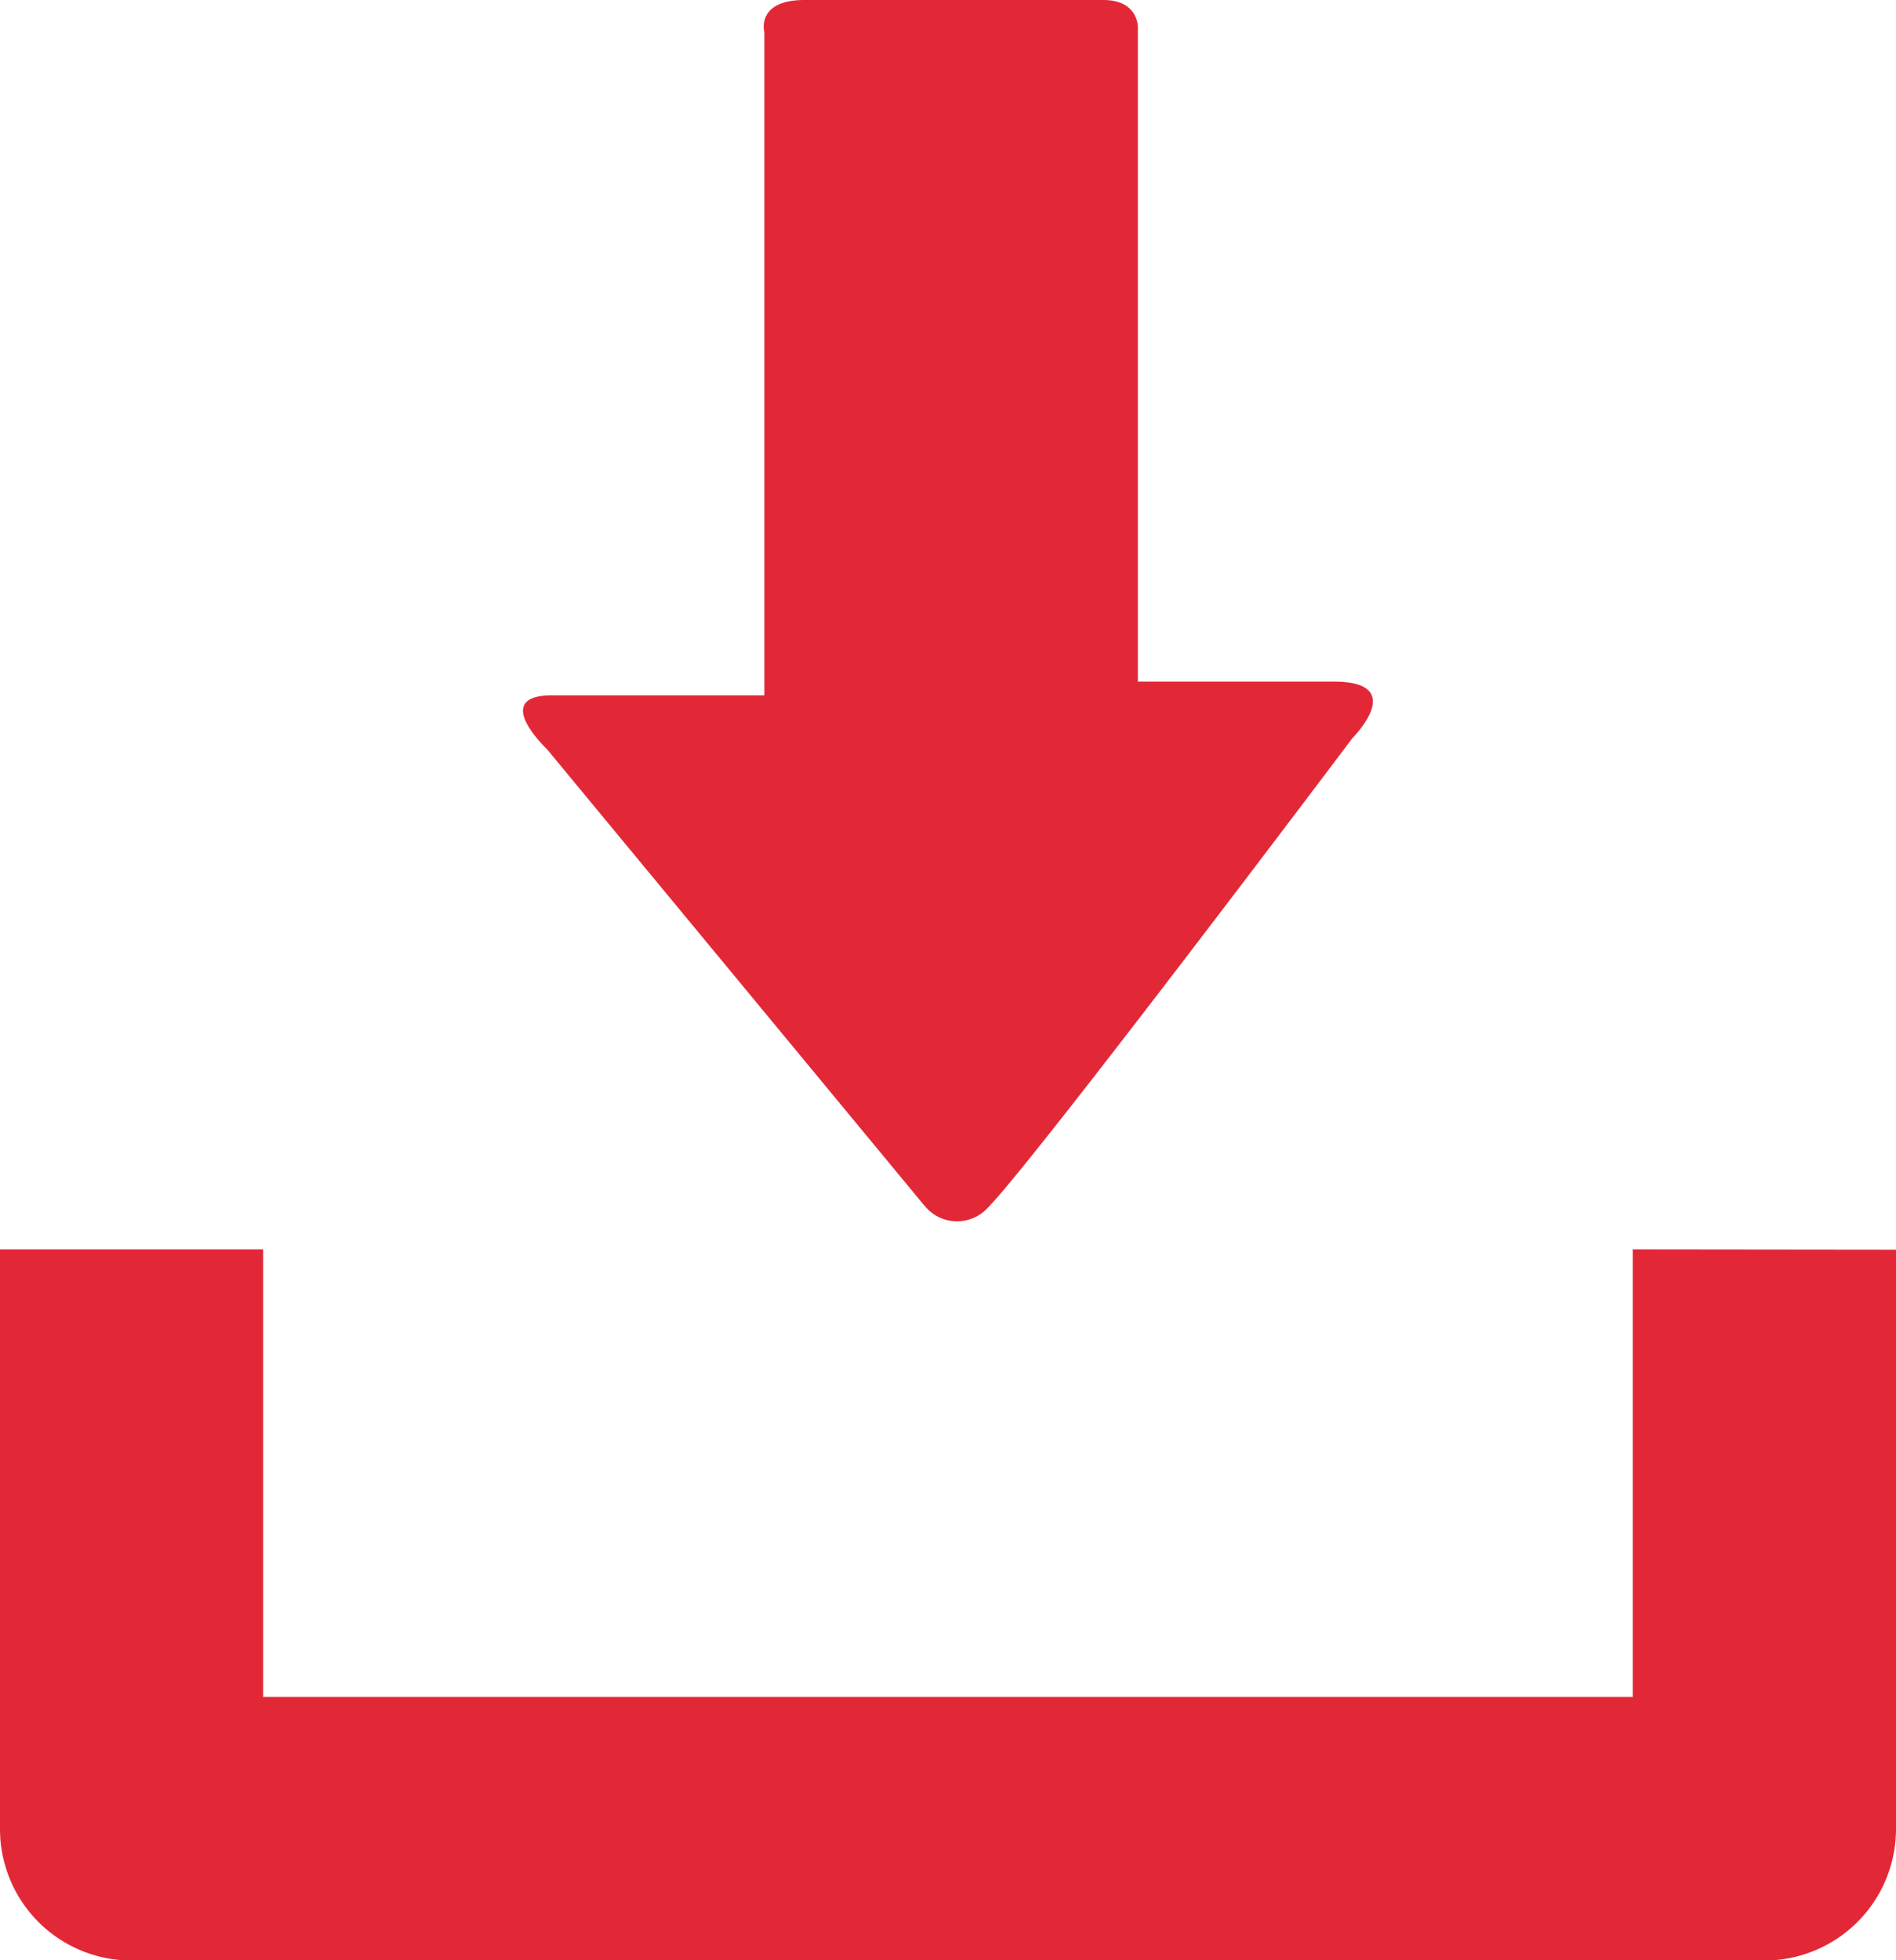
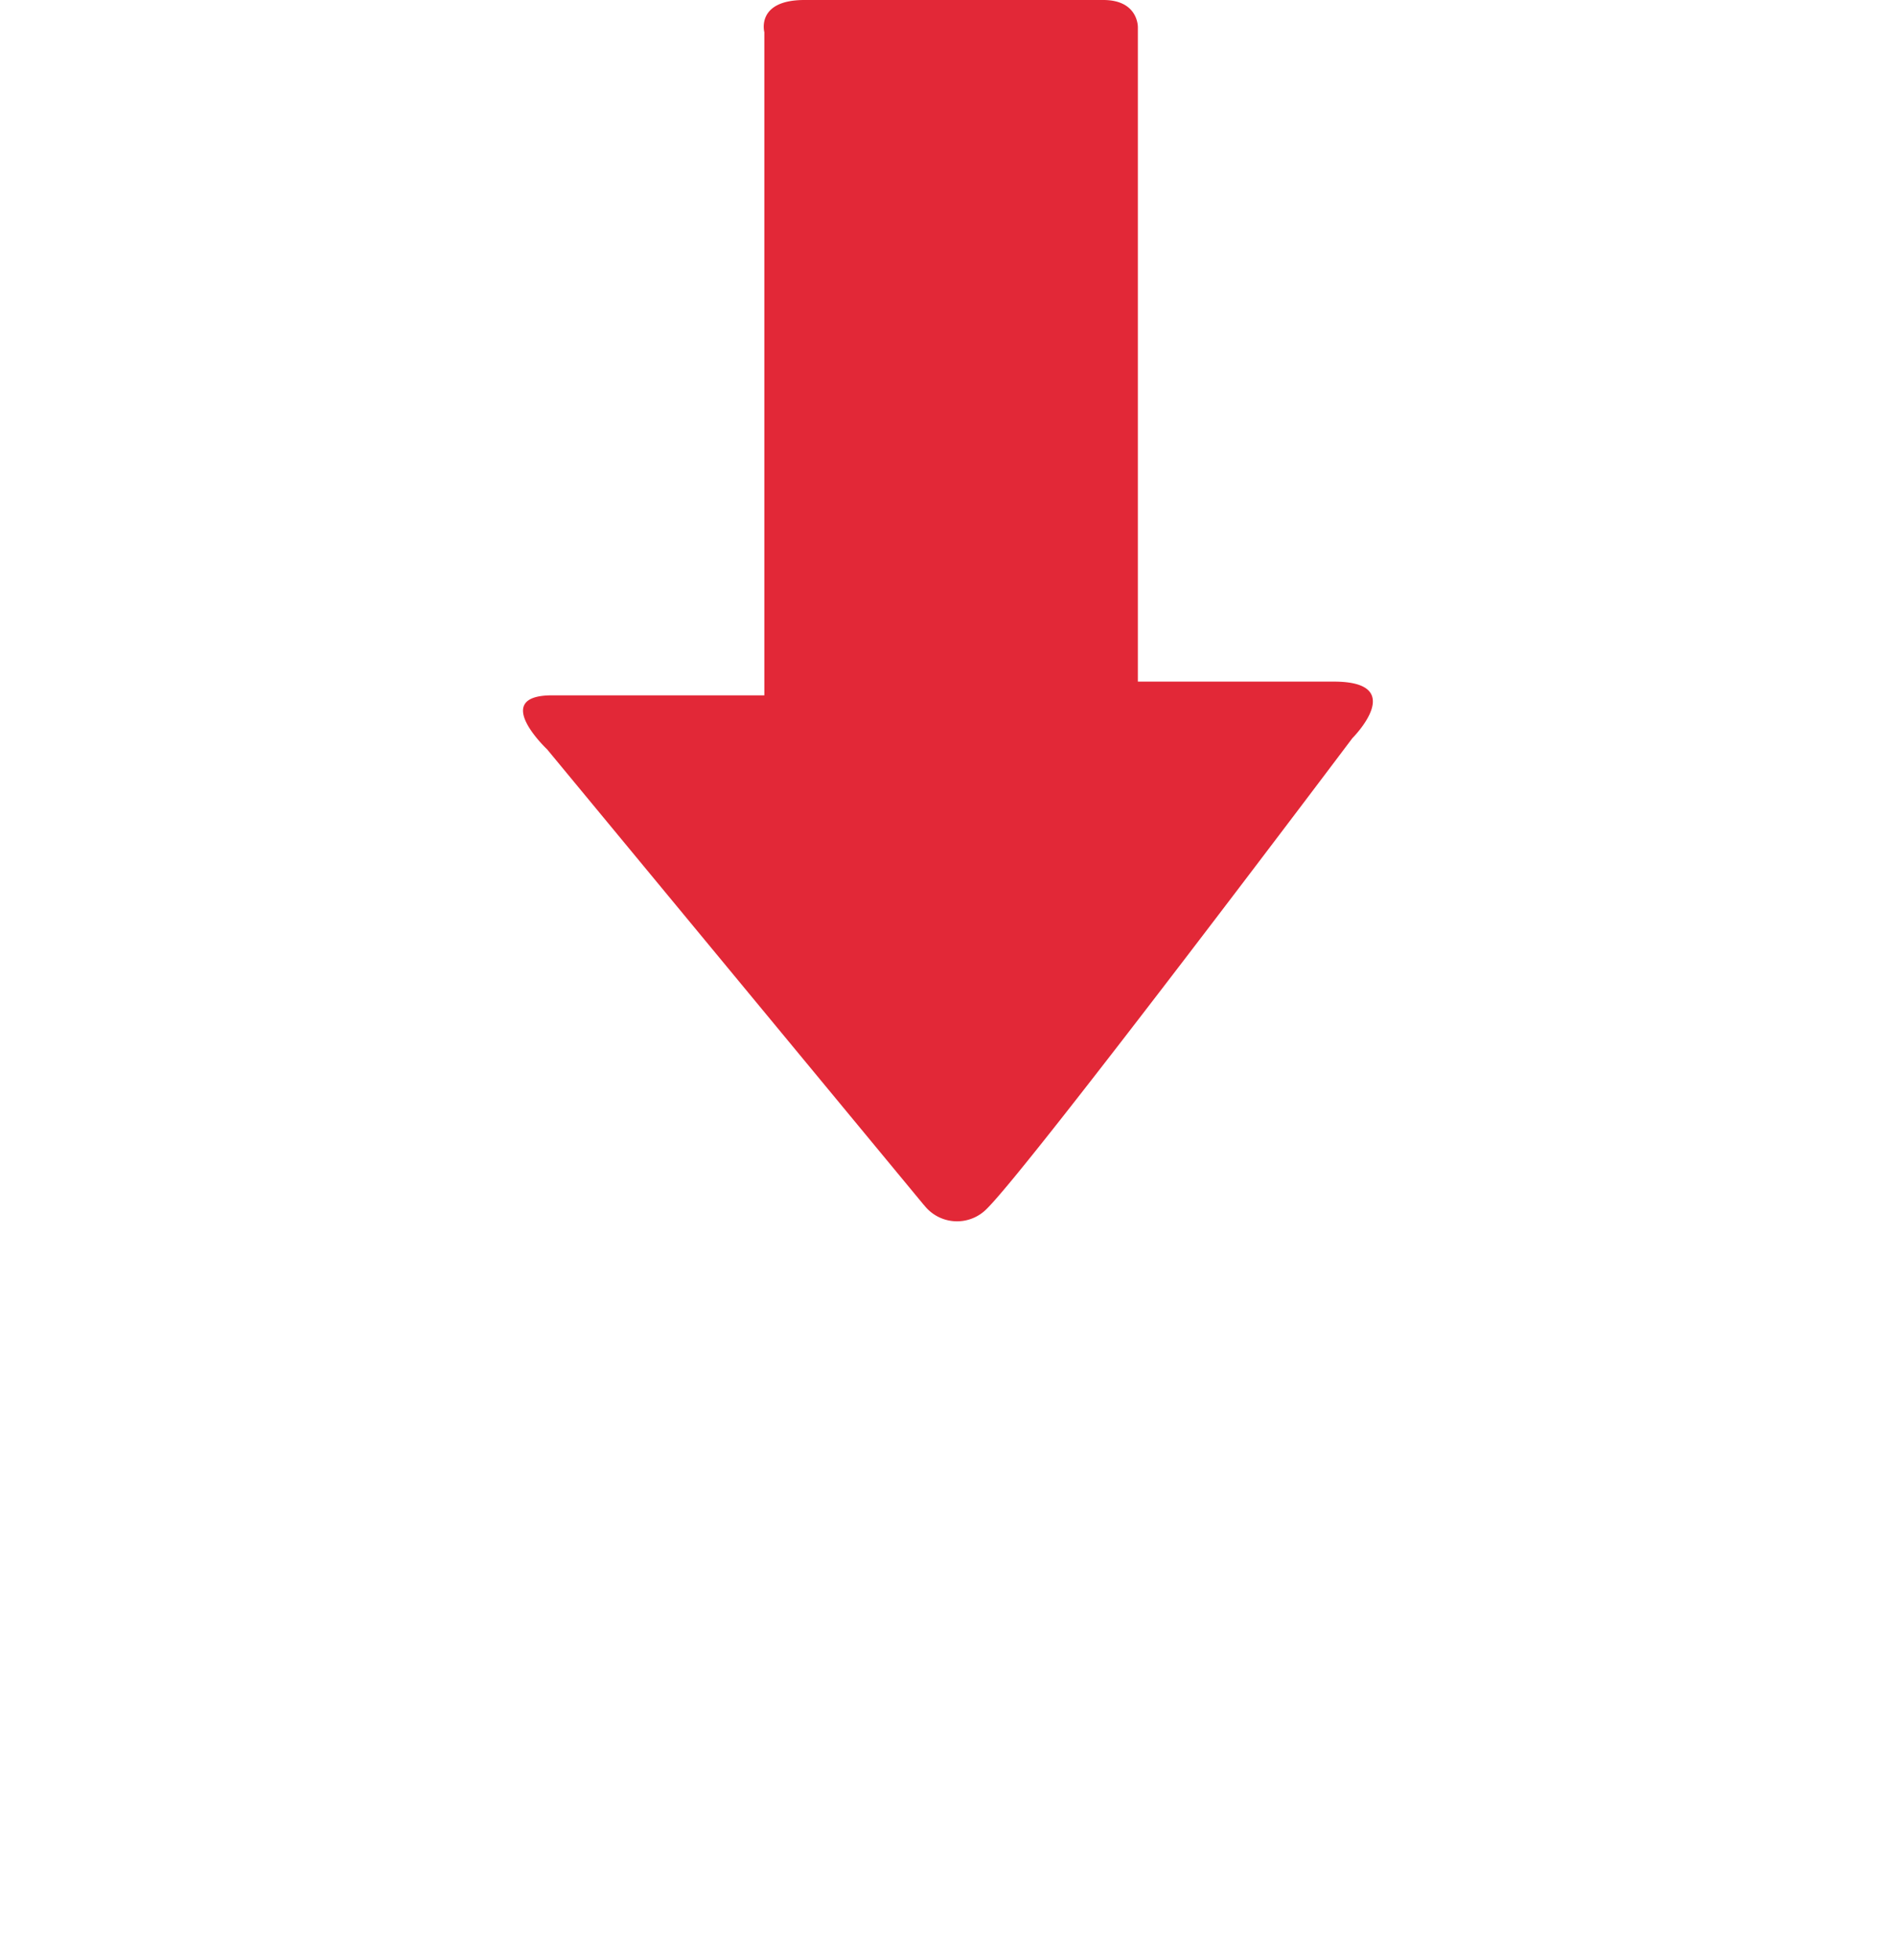
<svg xmlns="http://www.w3.org/2000/svg" width="12.842" height="13.275">
  <g data-name="Group 127" fill="#e22837">
-     <path data-name="Path 187" d="M11.059 8.461v3.031H1.782V8.461H0v3.925a.89.89 0 0 0 .893.891h11.056a.891.891 0 0 0 .893-.891V8.463zm0 0" />
    <path data-name="Path 188" d="M6.258 8.161L3.706 5.075s-.389-.366.033-.366h1.438V.218S5.118 0 5.449 0h2.024c.238 0 .234.184.234.184v4.432h1.327c.51 0 .126.383.126.383S6.989 7.884 6.684 8.186a.282.282 0 0 1-.426-.026zm0 0" />
  </g>
</svg>